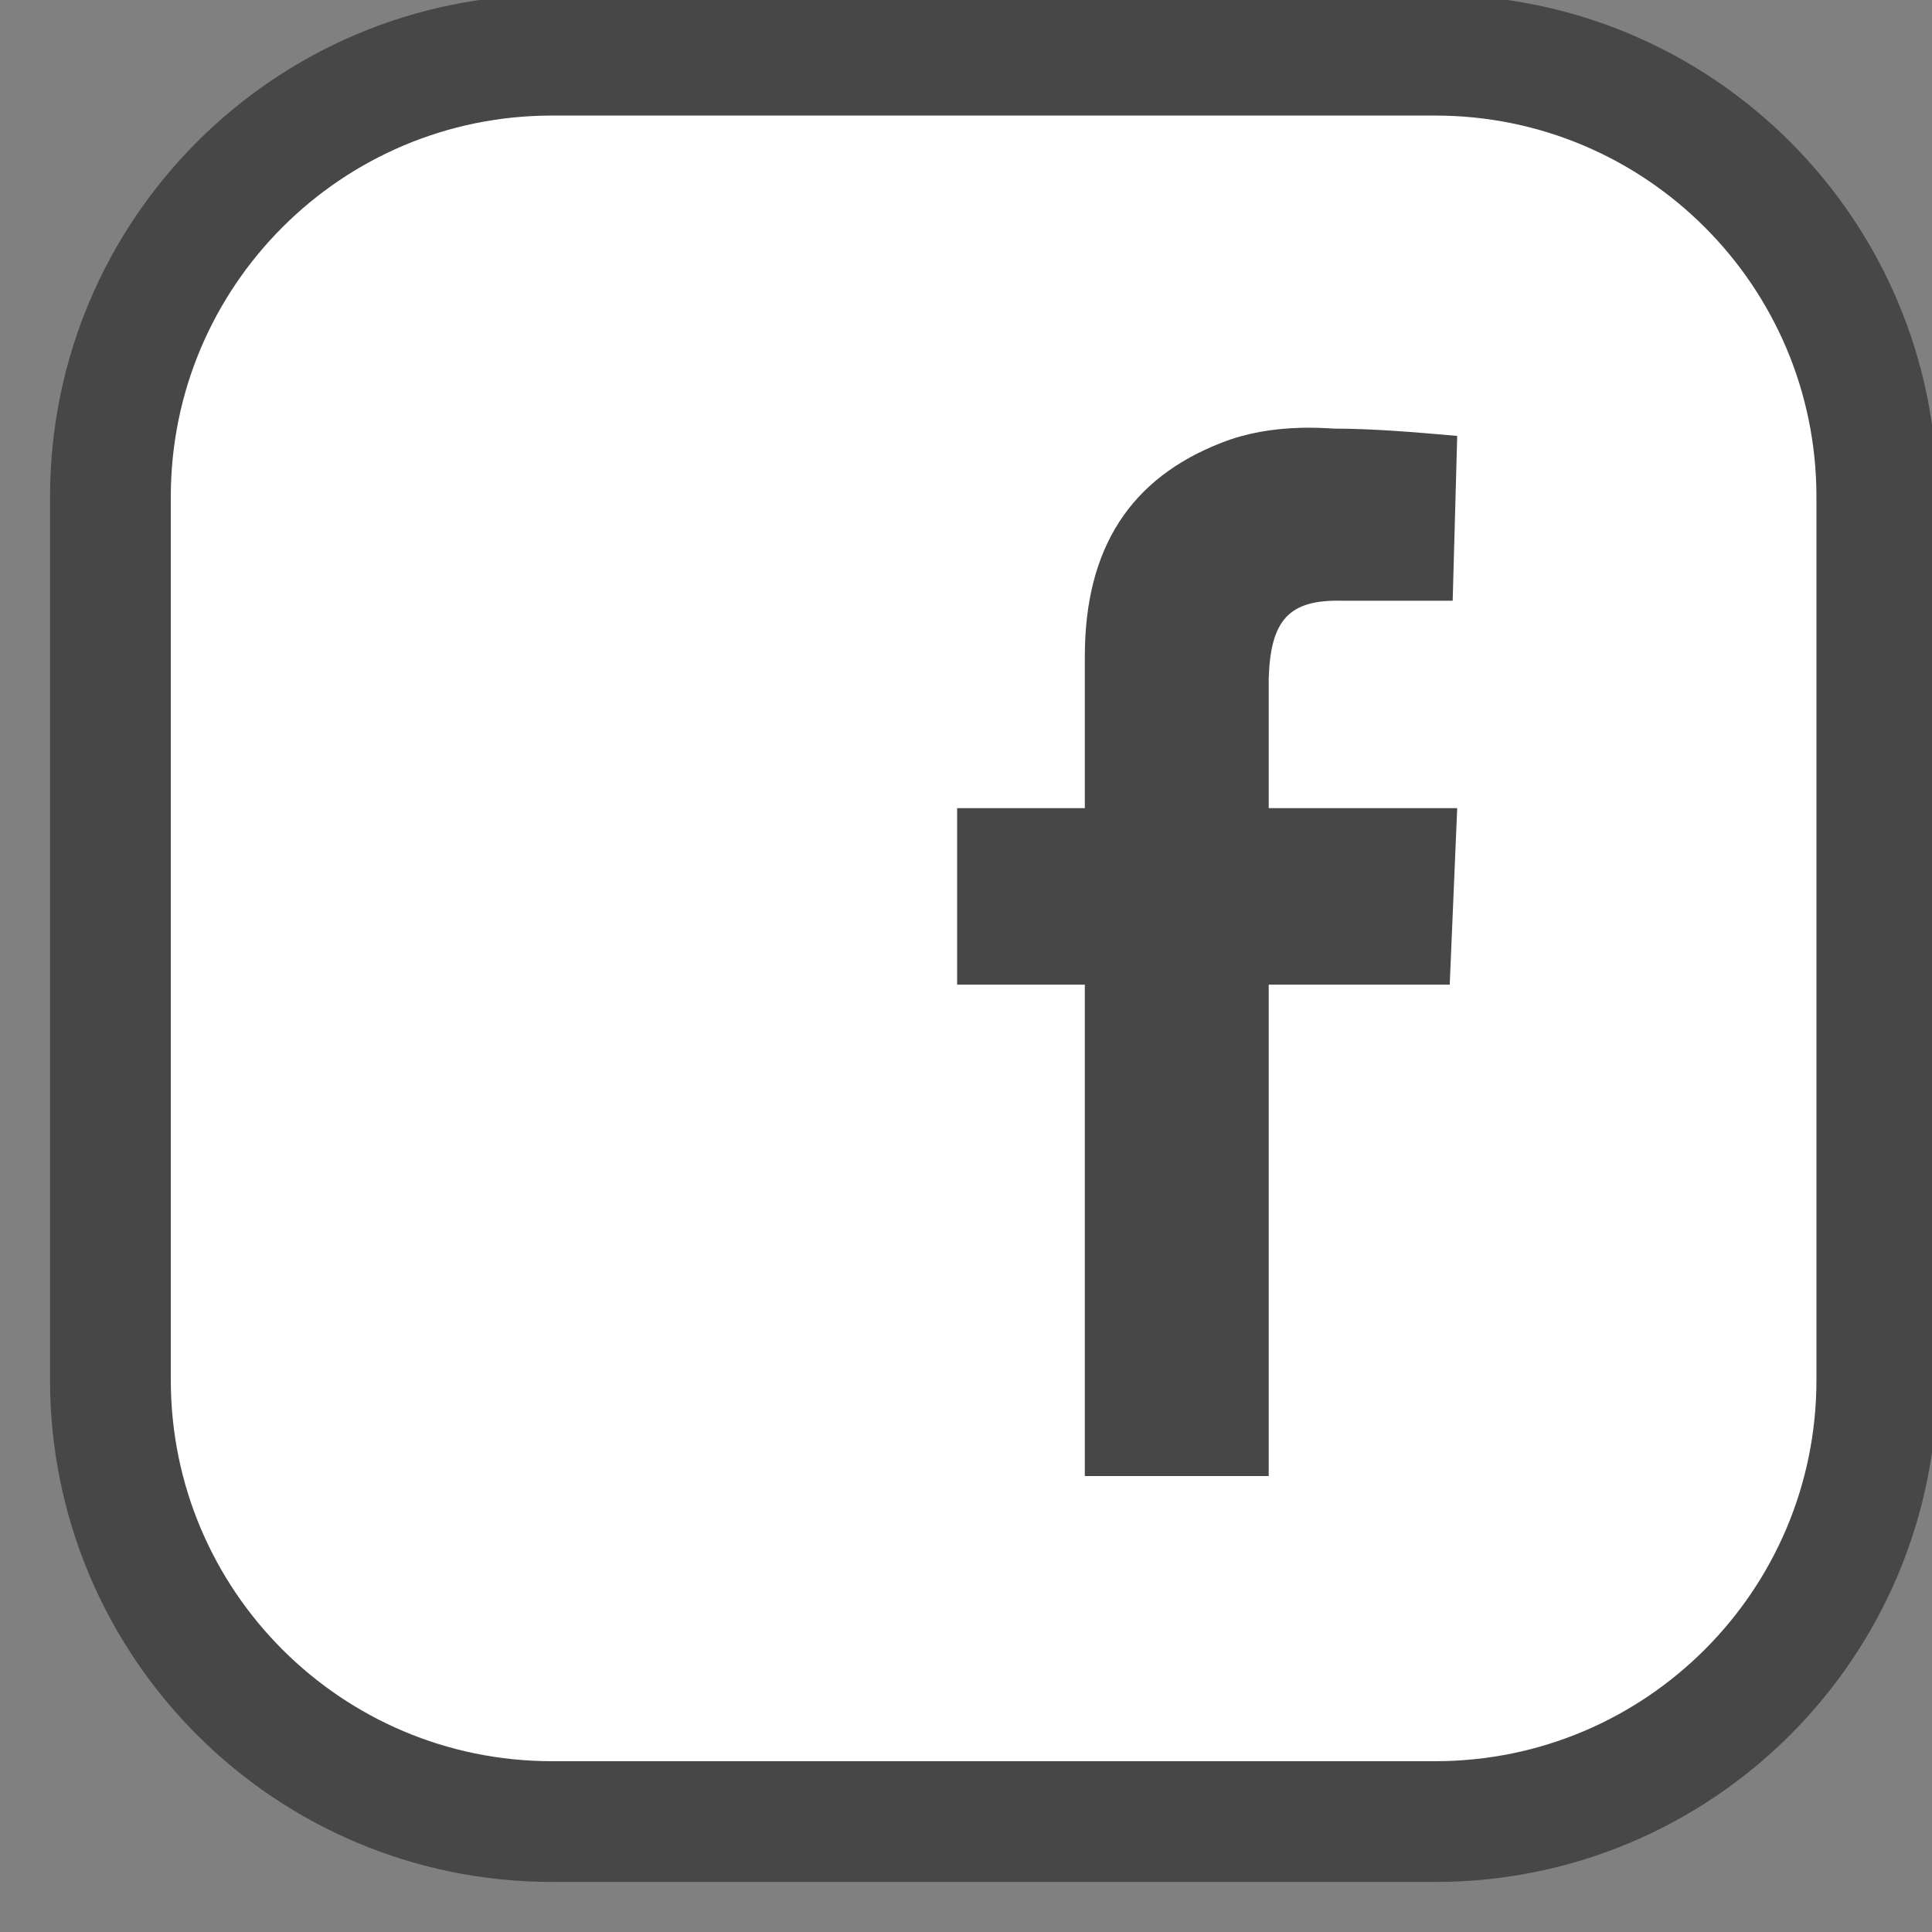
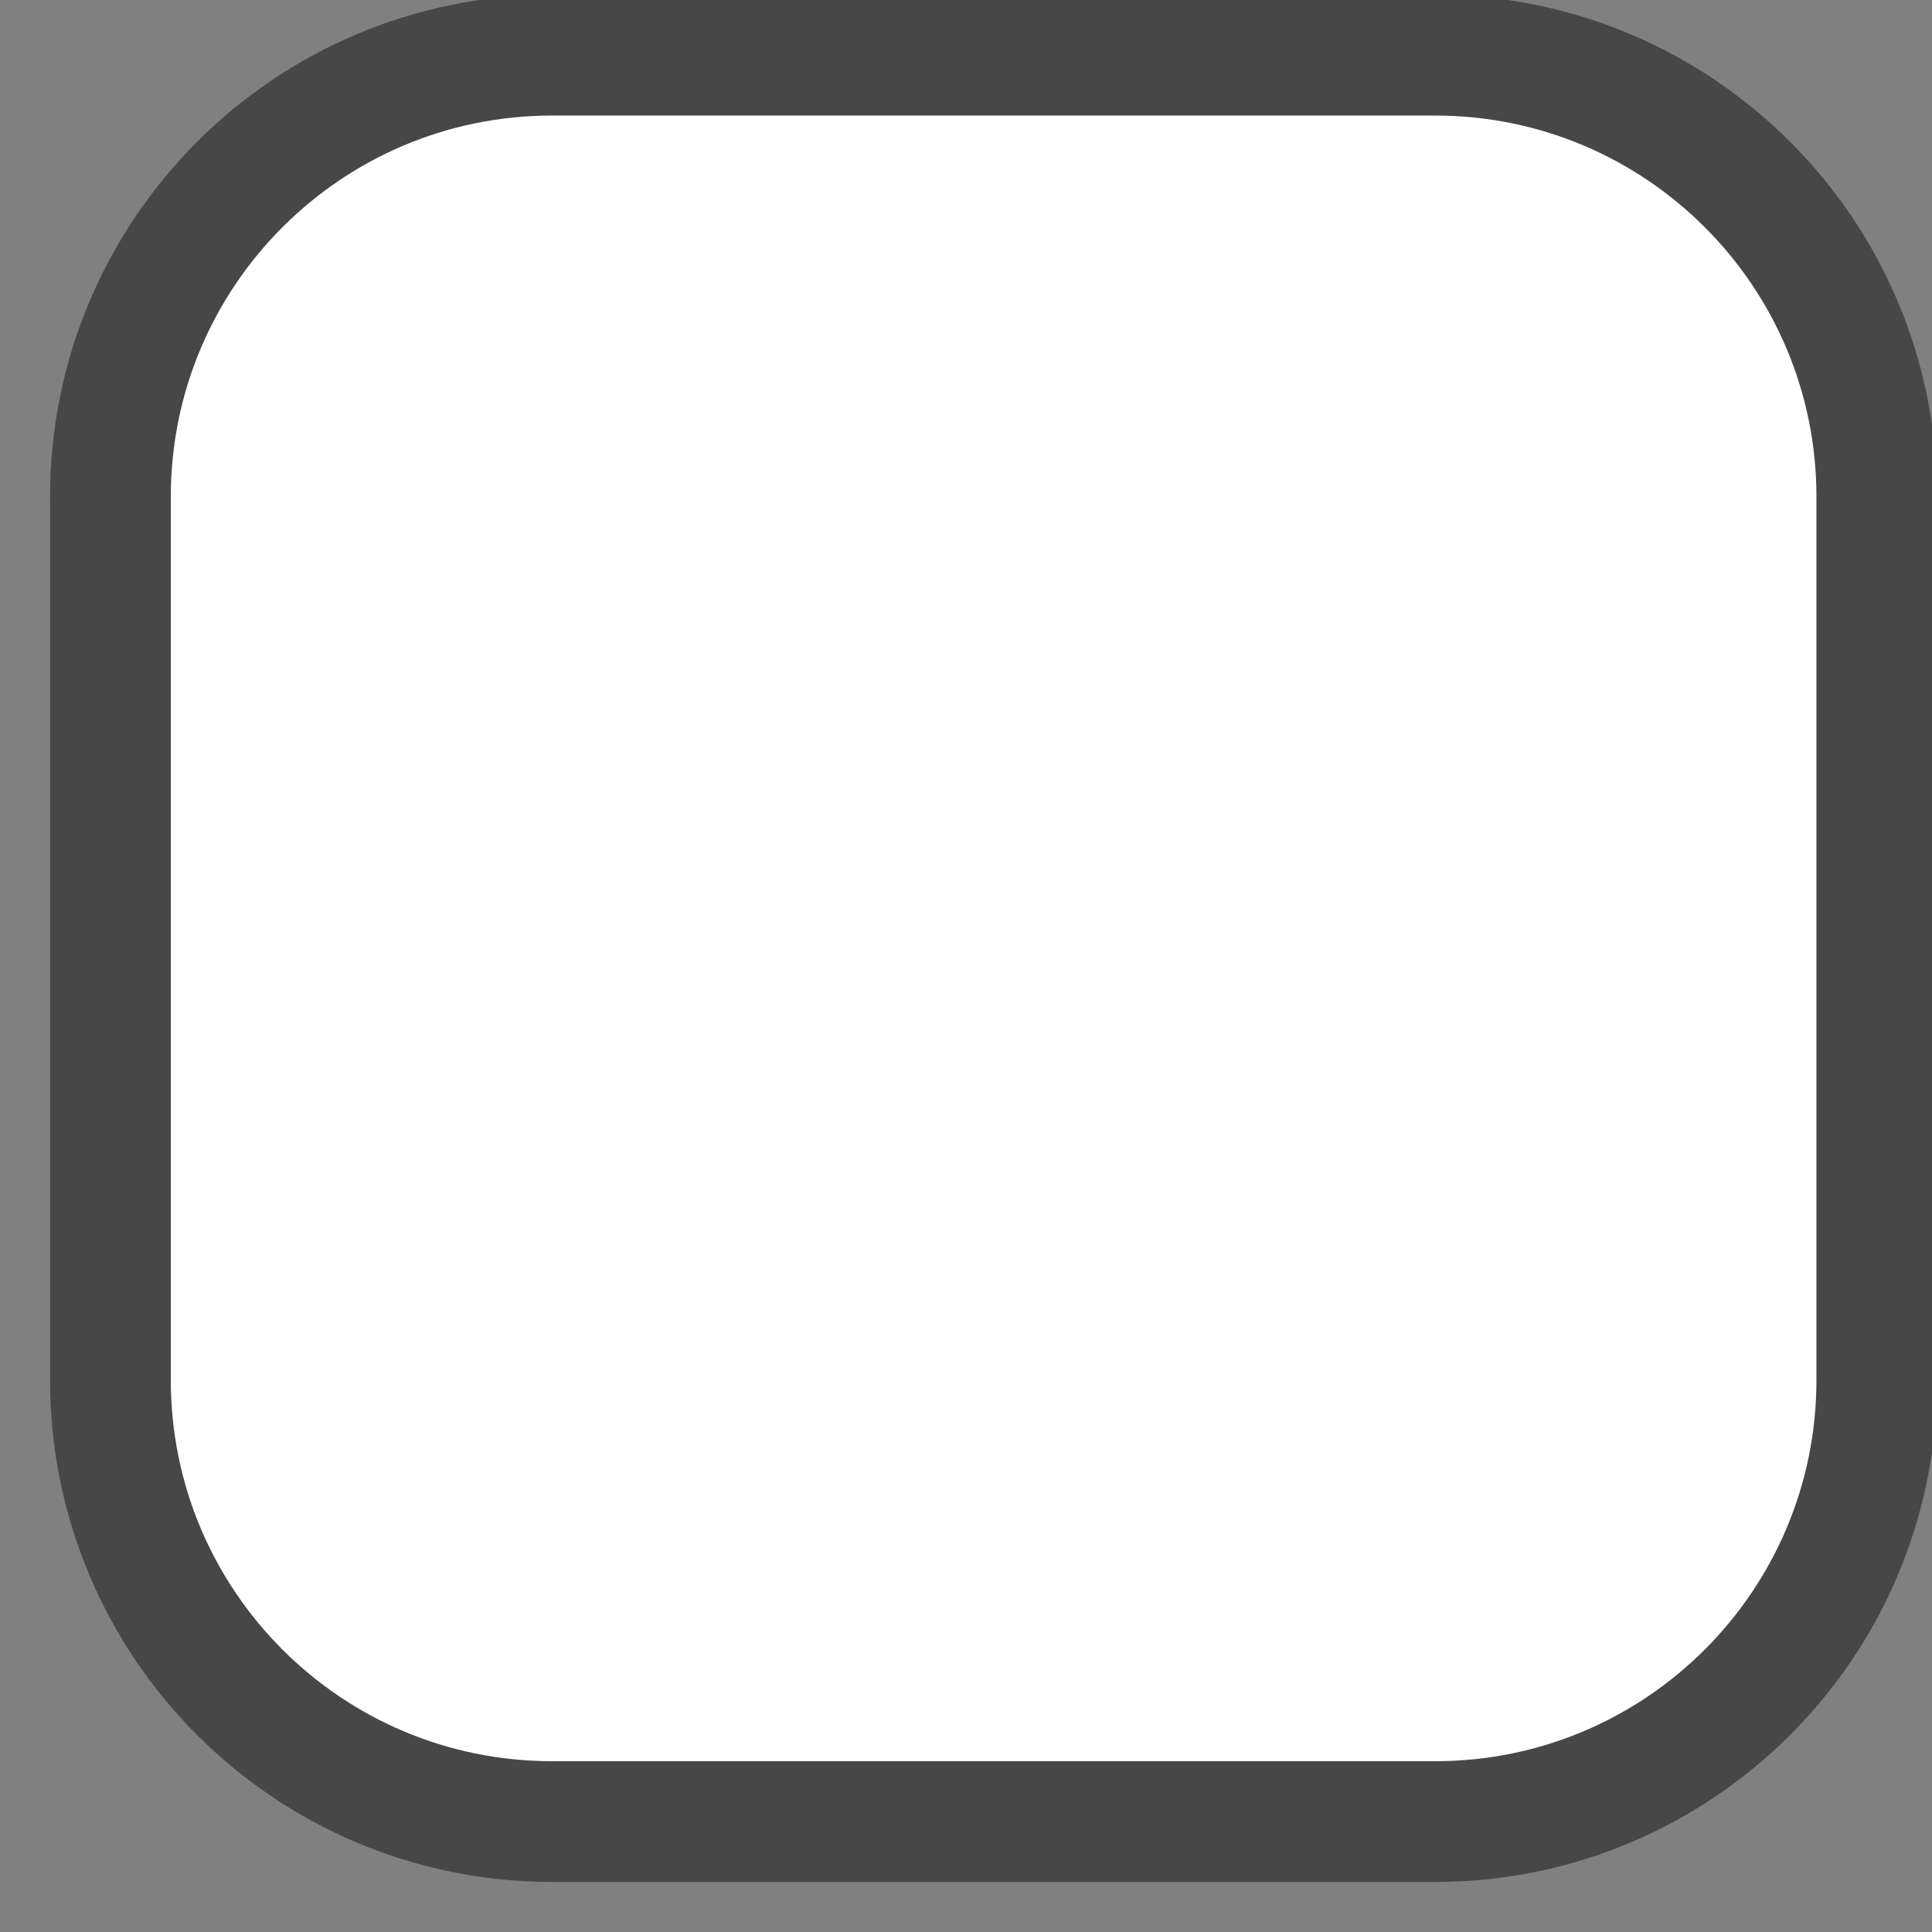
<svg xmlns="http://www.w3.org/2000/svg" width="32" height="32" viewBox="0 0 32 32" fill="none">
  <rect x="0" y="0" width="32" height="32" fill="#808080" stroke="none" />
  <g clip-path="url(#clip0_810_7)">
    <path d="M23.771 0.914H10.057C6.018 0.914 2.743 4.189 2.743 8.229V22.857C2.743 26.897 6.018 30.171 10.057 30.171H23.771C27.811 30.171 31.086 26.897 31.086 22.857V8.229C31.086 4.189 27.811 0.914 23.771 0.914Z" fill="white" />
-     <path d="M26.514 4.572H12.8V24.686H26.514V4.572Z" fill="#484747" />
-     <path d="M4.991 4.077V27.128H28.043V4.077H4.991ZM21.573 7.085C21.741 7.082 21.915 7.087 22.096 7.099C22.758 7.1 23.449 7.16 24.136 7.22L24.061 9.95H22.218C21.354 9.931 21.042 10.266 21.014 11.241V13.385H24.136L24.012 16.309H21.014V24.448H17.968V16.309H15.853V13.385H17.968V10.875C17.968 9.066 18.733 7.914 20.24 7.33C20.627 7.178 21.071 7.096 21.573 7.085Z" fill="white" />
    <path d="M23.771 0.914H9.143C5.103 0.914 1.829 4.189 1.829 8.229V22.857C1.829 26.897 5.103 30.171 9.143 30.171H23.771C27.811 30.171 31.086 26.897 31.086 22.857V8.229C31.086 4.189 27.811 0.914 23.771 0.914Z" stroke="#484747" stroke-width="2" />
  </g>
  <defs>
    <clipPath id="clip0_810_7">
      <rect width="32" height="32" fill="white" />
    </clipPath>
  </defs>
</svg>